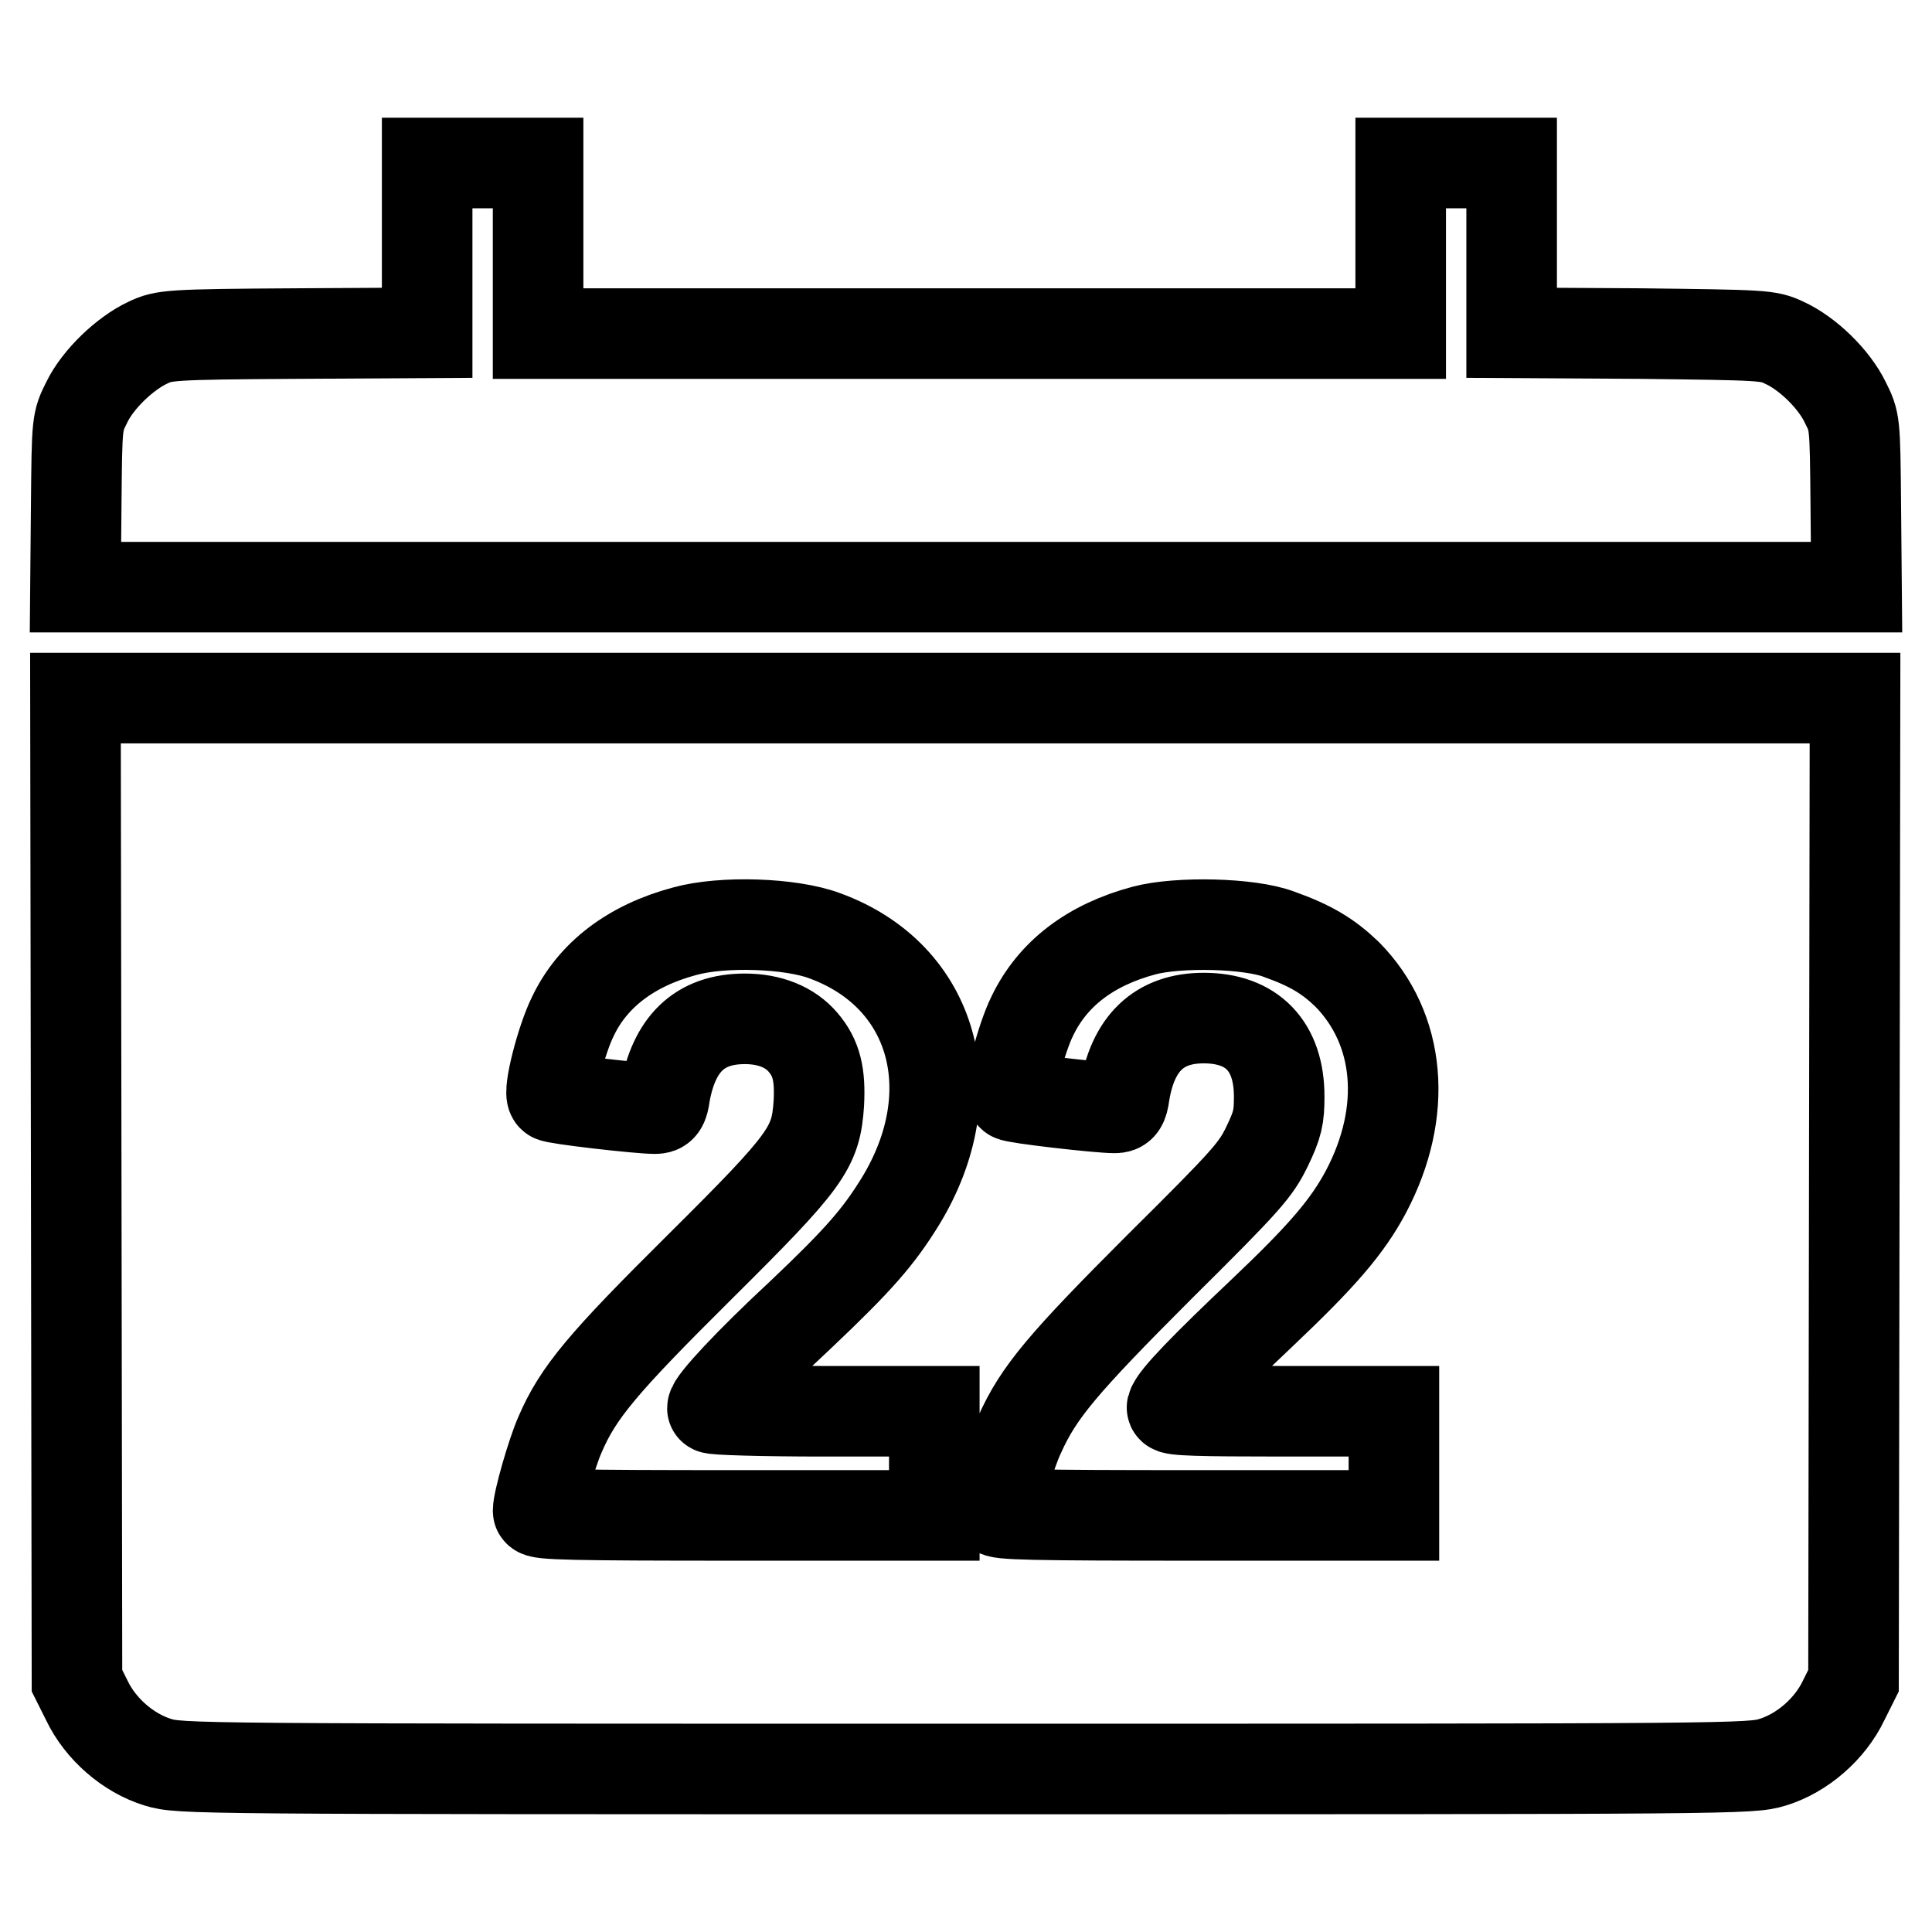
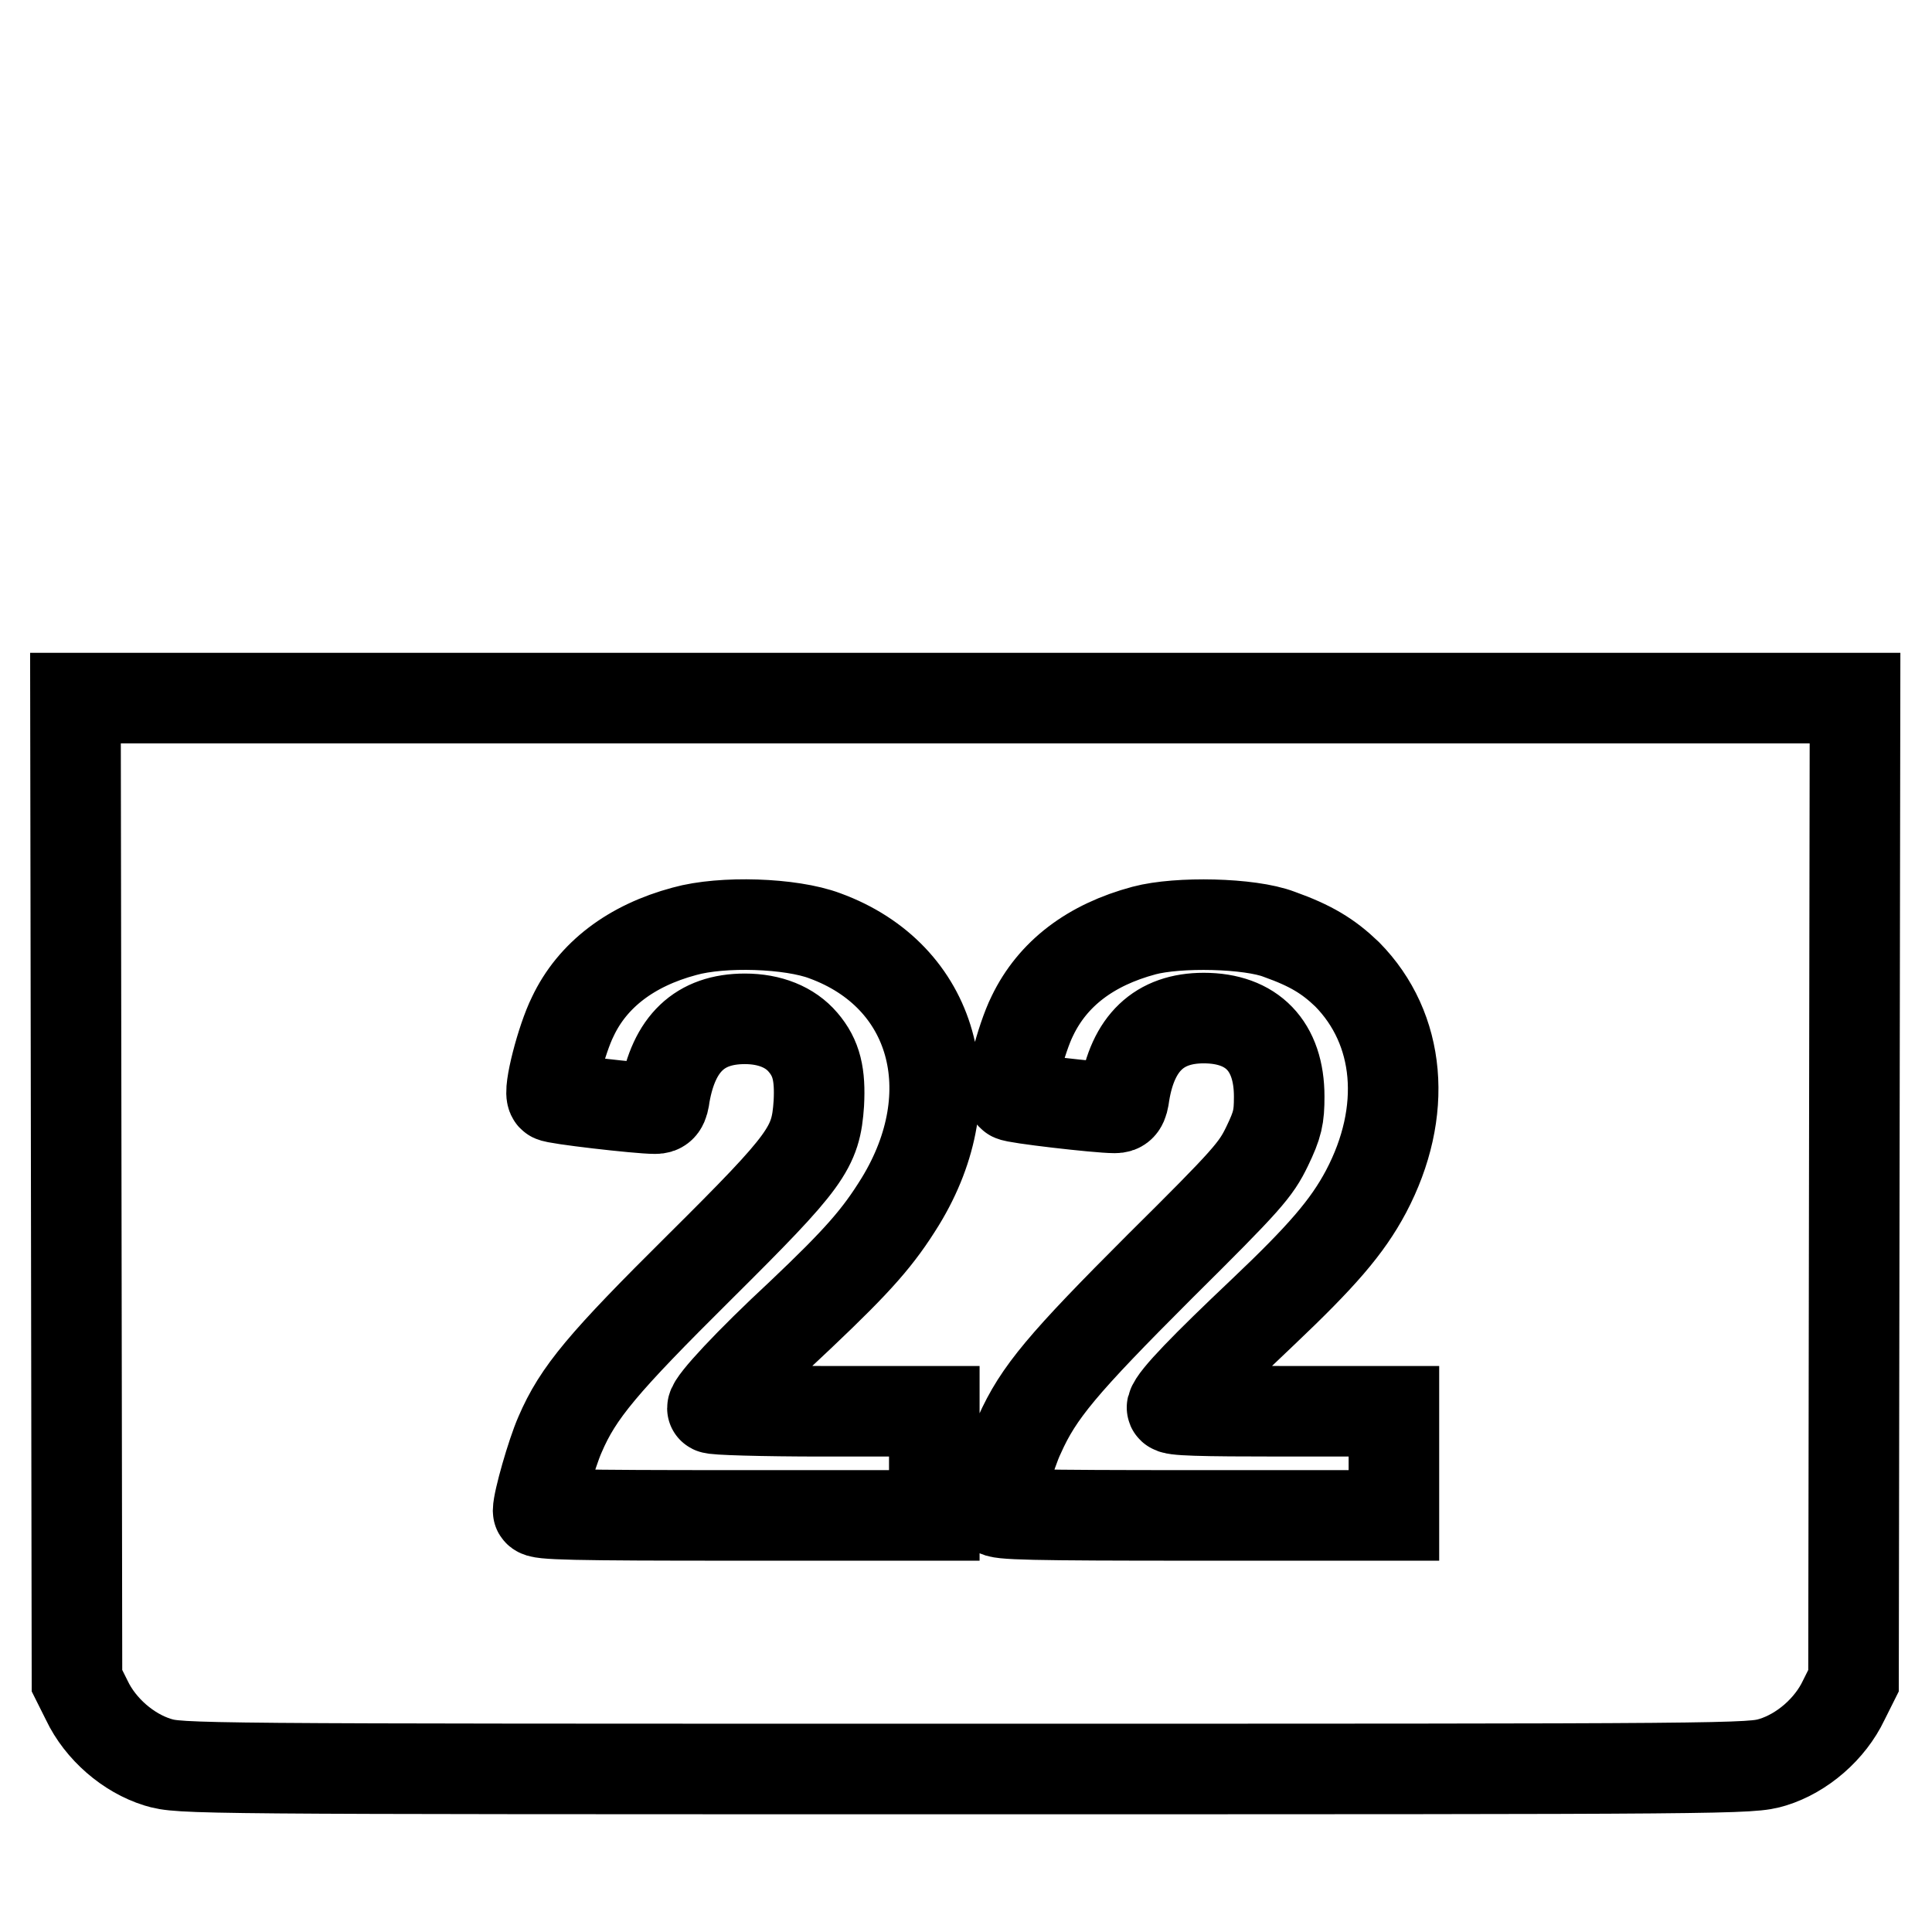
<svg xmlns="http://www.w3.org/2000/svg" version="1.1" x="0px" y="0px" viewBox="0 0 256 256" enable-background="new 0 0 256 256" xml:space="preserve">
  <g>
    <g>
      <g>
-         <path stroke-width="12" fill-opacity="0" stroke="#000000" d="M56.6,32.9v11.2l-17.4,0.1c-16.8,0.1-17.5,0.2-19.6,1.2c-3,1.4-6.6,4.8-8.1,7.9c-1.3,2.6-1.3,2.6-1.4,13.5l-0.1,11h118h118l-0.1-11c-0.1-10.9-0.1-10.9-1.4-13.5c-1.5-3.1-5-6.5-8.1-7.9c-2.1-1-2.8-1-19.1-1.2l-17-0.1V32.9V21.6H193h-7.4v11.3v11.3h-57.1H71.3V32.9V21.6H64h-7.4V32.9z" />
        <path stroke-width="12" fill-opacity="0" stroke="#000000" d="M10.1,157.6l0.1,65.1l1.3,2.6c1.8,3.8,5.5,7,9.4,8.2c3,0.9,3.9,0.9,107,0.9s104,0,107-0.9c3.9-1.2,7.6-4.4,9.4-8.2l1.3-2.6l0.1-65.1l0.1-65.1H128H10L10.1,157.6z M109.3,124c14.5,5.3,18.8,20.8,10,35.2c-2.9,4.7-5.5,7.7-13.2,15c-6.9,6.4-11.7,11.6-11.7,12.4c0,0.2,6.6,0.4,14.7,0.4h14.7v6.9v6.9H97.6c-21.7,0-26.3-0.1-26.3-0.6c0-1.3,1.8-7.6,2.9-10.1c2.4-5.6,5.7-9.5,18.5-22.2c14.3-14.2,15.4-15.8,15.8-21.7c0.2-3.8-0.3-6-2.1-8.1c-1.7-2-4.4-3.1-7.7-3.1c-6,0-9.4,3.3-10.6,10c-0.2,1.6-0.5,1.9-1.3,1.9c-2.2,0-13.4-1.3-13.6-1.6c-0.6-0.6,1.2-7.6,2.7-10.6c2.6-5.5,7.7-9.4,14.8-11.3C95.7,122,104.8,122.3,109.3,124z M169.5,123.8c4.2,1.5,6.5,2.9,9,5.3c7.1,7.2,8.1,18.2,2.5,28.8c-2.5,4.7-5.9,8.6-13.7,16c-7.5,7.1-11.7,11.4-12,12.6c-0.1,0.4,3.7,0.5,14.6,0.5h14.8v6.9v6.9h-26.3c-21.7,0-26.3-0.1-26.3-0.6c0-1.3,1.8-7.6,3-10.1c2.5-5.6,5.7-9.4,18.6-22.3c11.6-11.5,12.7-12.8,14.2-15.9c1.4-2.9,1.6-3.9,1.6-6.6c0-6.7-3.6-10.4-10-10.4c-5.9,0-9.4,3.3-10.5,10c-0.2,1.6-0.5,1.9-1.3,1.9c-2.2,0-13.4-1.3-13.6-1.6c-0.6-0.6,1.2-7.6,2.7-10.6c2.7-5.6,7.7-9.4,14.8-11.3C156.1,122.1,165.6,122.3,169.5,123.8z" />
      </g>
    </g>
  </g>
</svg>